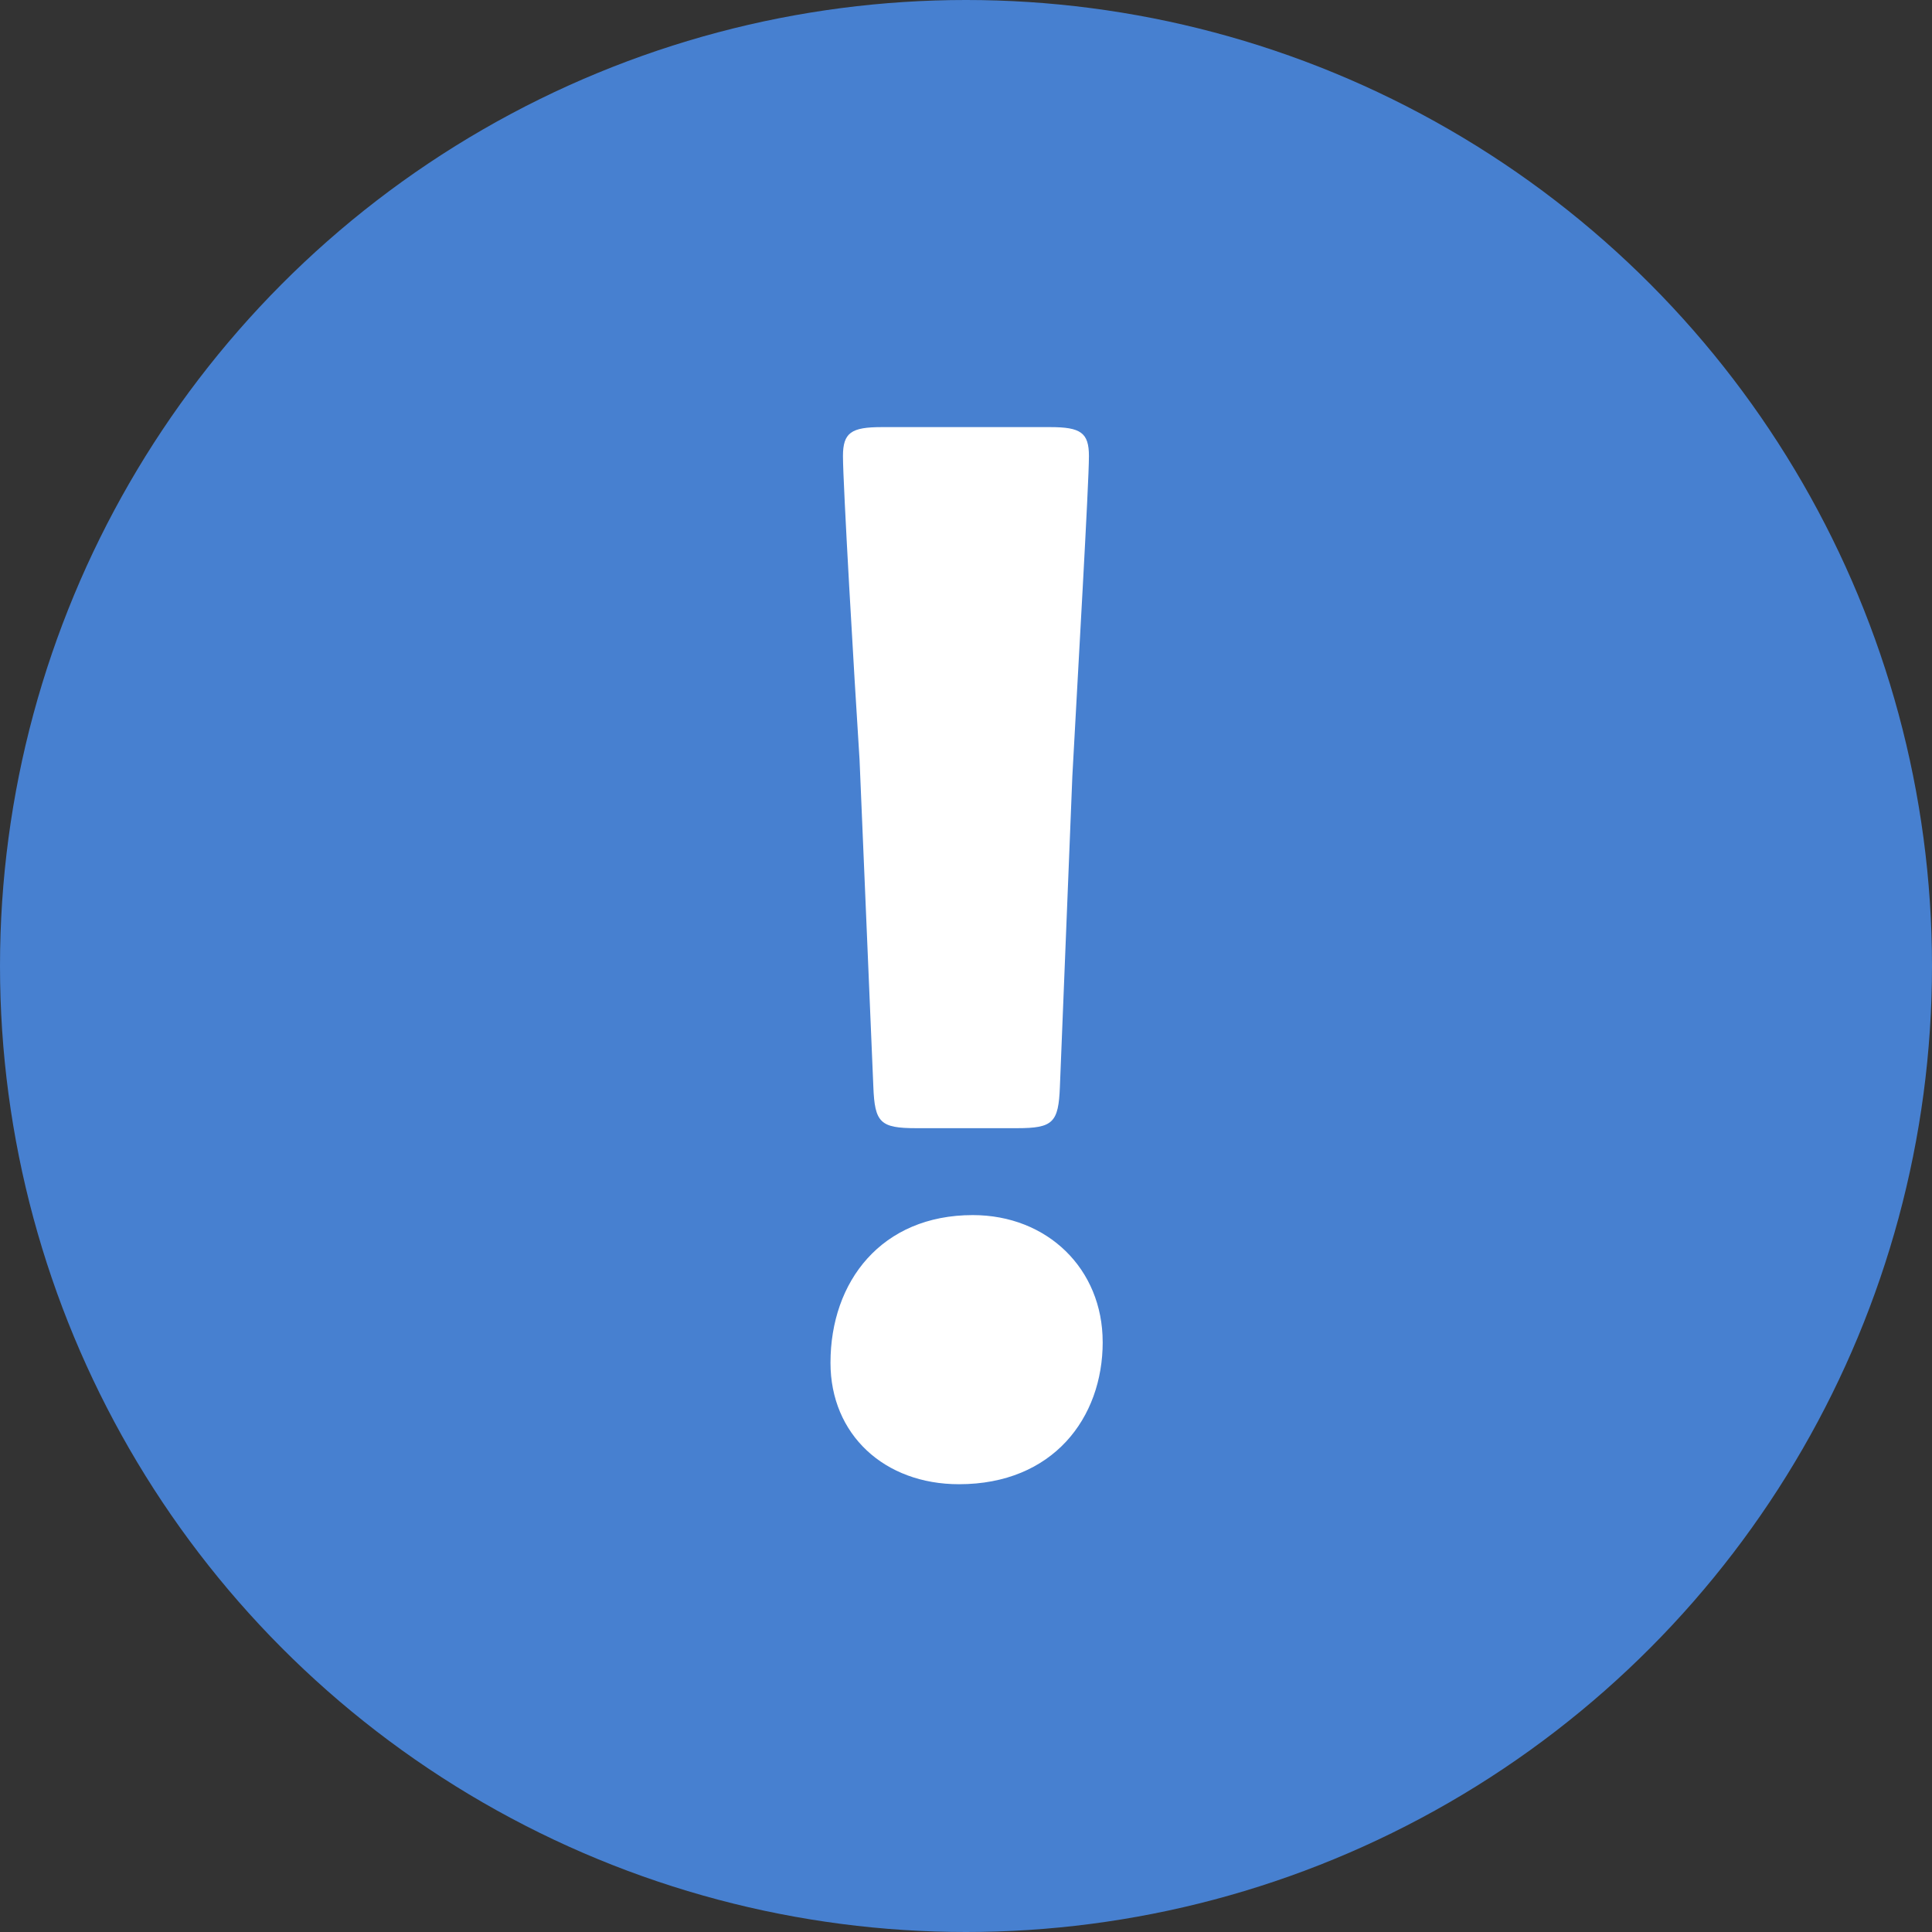
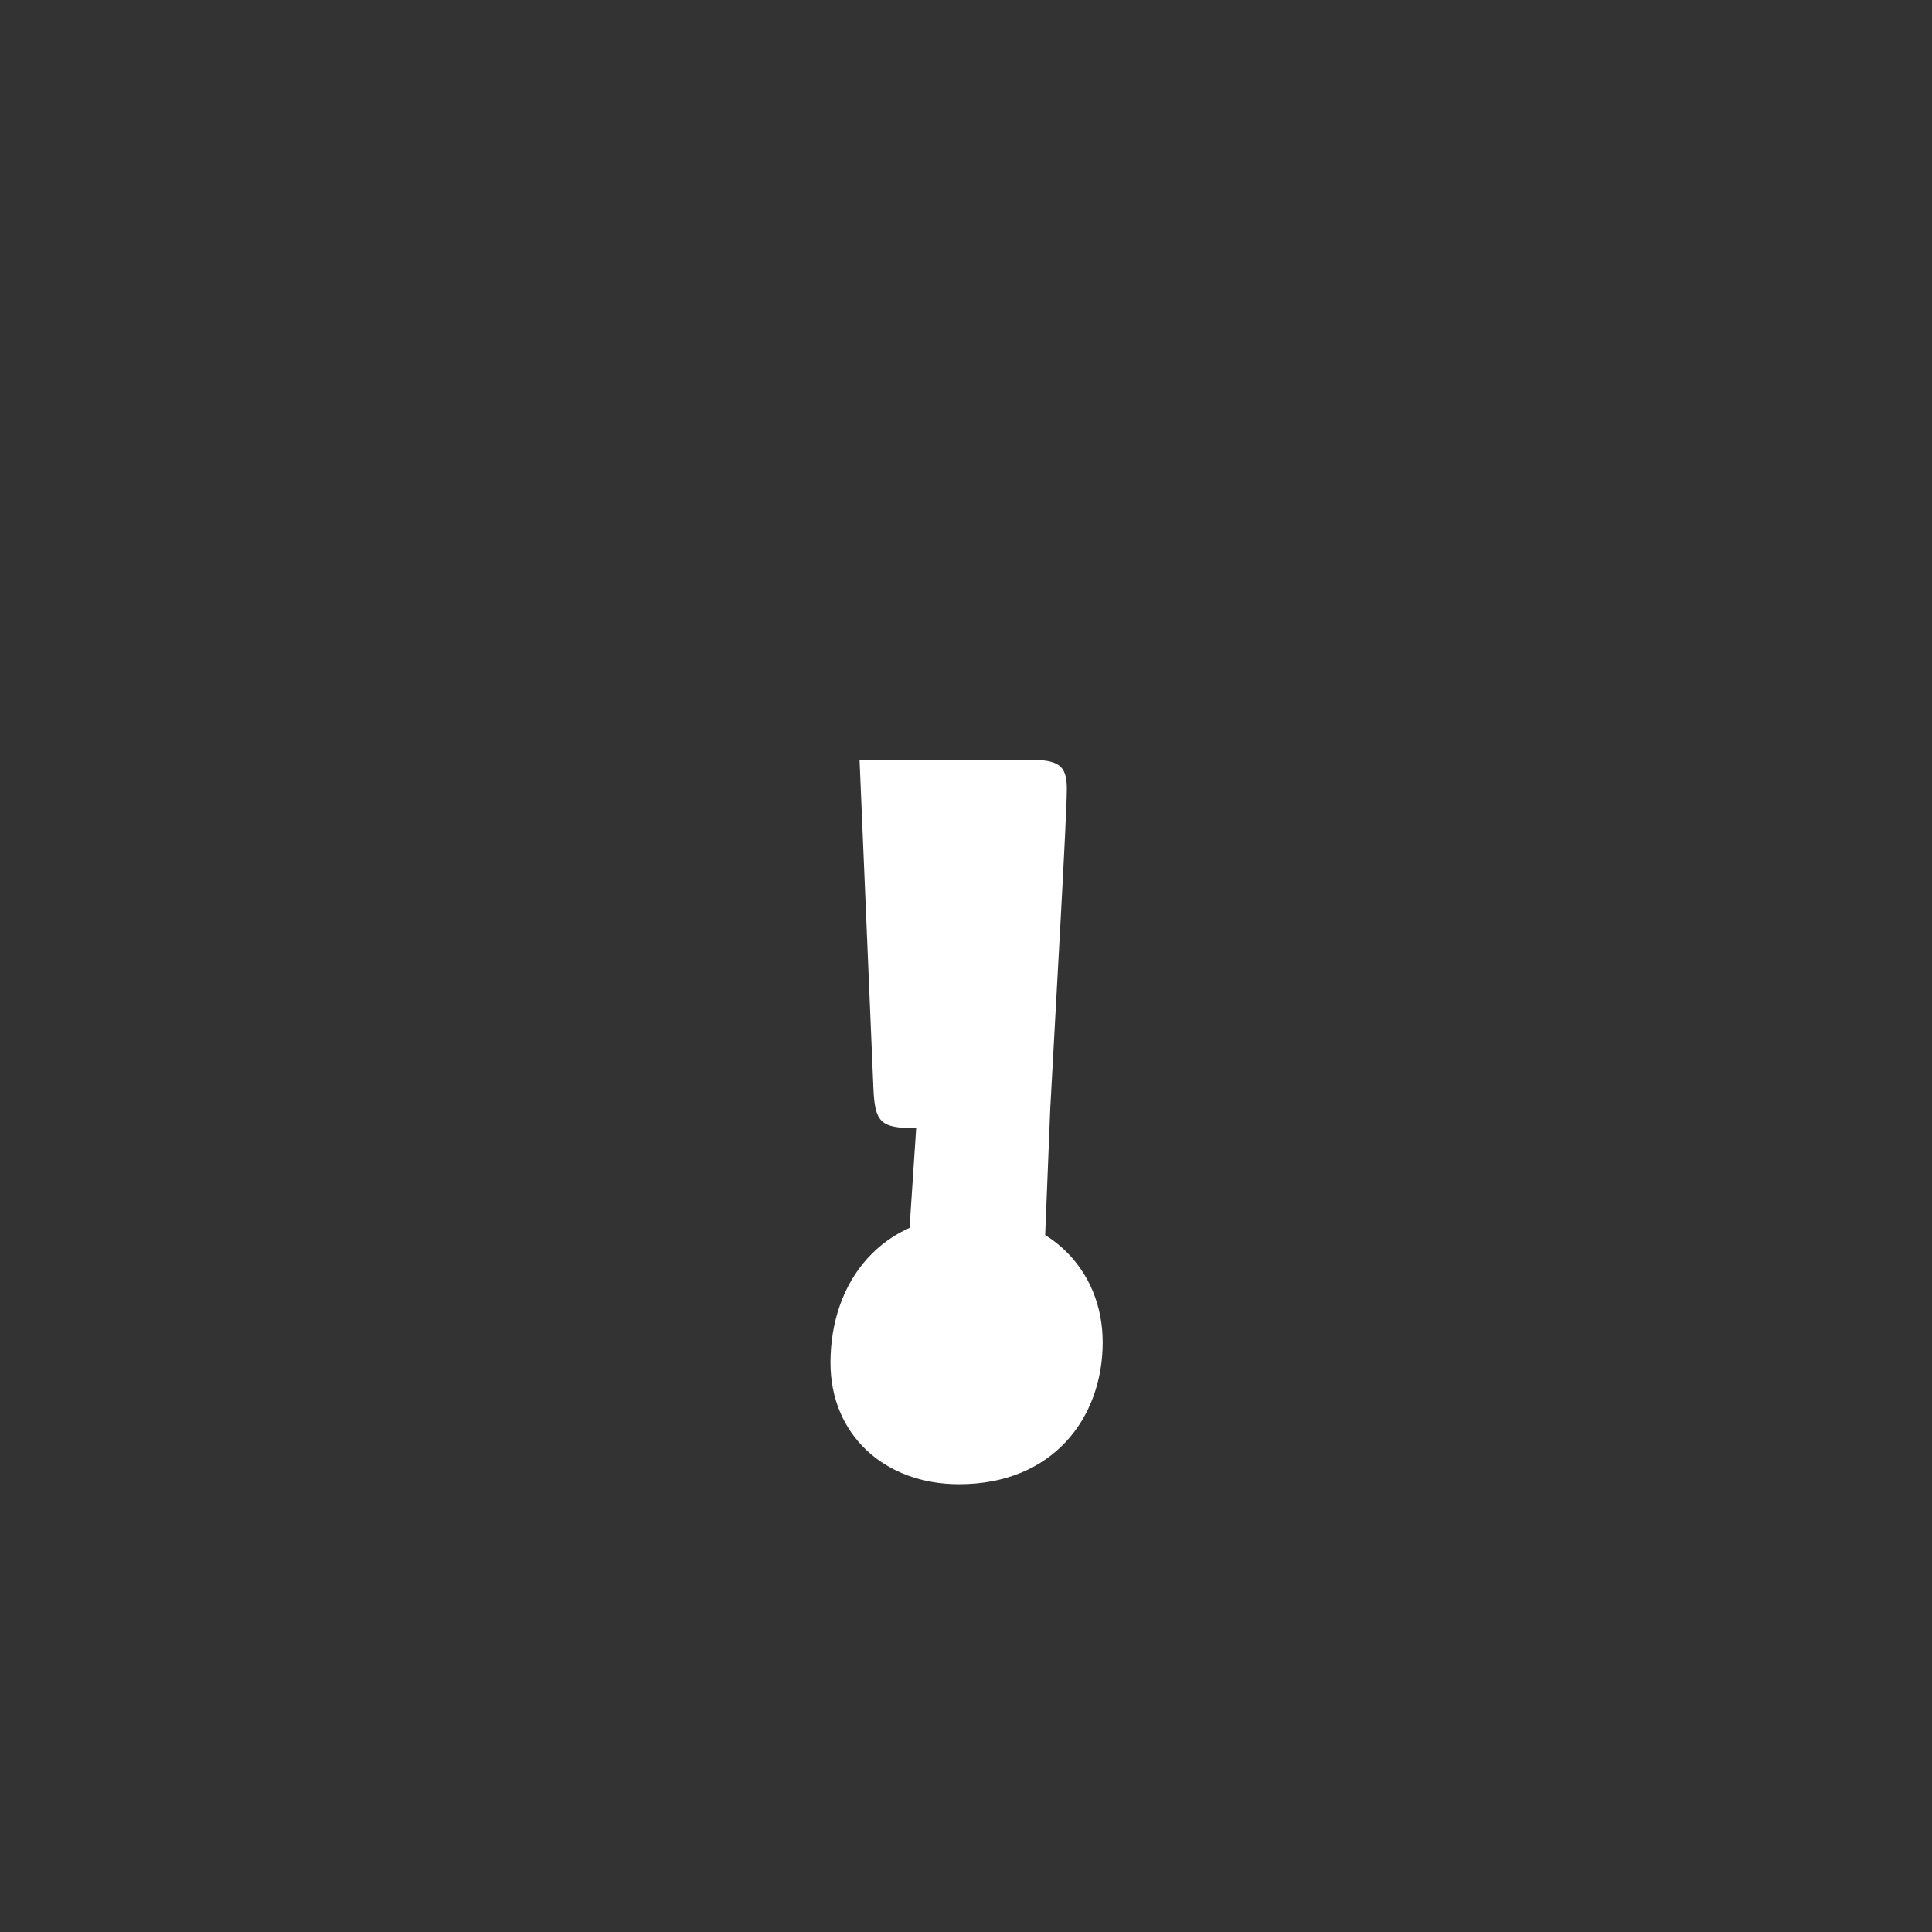
<svg xmlns="http://www.w3.org/2000/svg" id="b" viewBox="0 0 70 70">
  <rect x="0" y="0" width="70" height="70" fill="#333333" stroke="none" />
  <defs>
    <style>.d{fill:#fff;}.e{fill:#4780d0;}</style>
  </defs>
  <g id="c">
    <g>
-       <circle class="e" cx="35" cy="35" r="35" />
-       <path class="d" d="M39.953,48.626c0,2.75-1.802,5.15-5.207,5.15-2.704,0-4.656-1.8-4.656-4.4,0-2.95,1.852-5.351,5.156-5.351,2.704,0,4.706,1.95,4.706,4.601Zm-6.758-7.75c-1.302,0-1.502-.2-1.552-1.5l-.5-11.851c-.2-3.1-.601-10-.601-11,0-.85,.301-1.05,1.402-1.05h6.108c1.102,0,1.402,.2,1.402,1.05,0,1-.4,7.851-.601,11.601l-.451,11.25c-.05,1.3-.25,1.5-1.552,1.5h-3.654Z" />
+       <path class="d" d="M39.953,48.626c0,2.75-1.802,5.15-5.207,5.15-2.704,0-4.656-1.8-4.656-4.4,0-2.95,1.852-5.351,5.156-5.351,2.704,0,4.706,1.95,4.706,4.601Zm-6.758-7.75c-1.302,0-1.502-.2-1.552-1.5l-.5-11.851h6.108c1.102,0,1.402,.2,1.402,1.05,0,1-.4,7.851-.601,11.601l-.451,11.25c-.05,1.3-.25,1.5-1.552,1.5h-3.654Z" />
    </g>
  </g>
</svg>